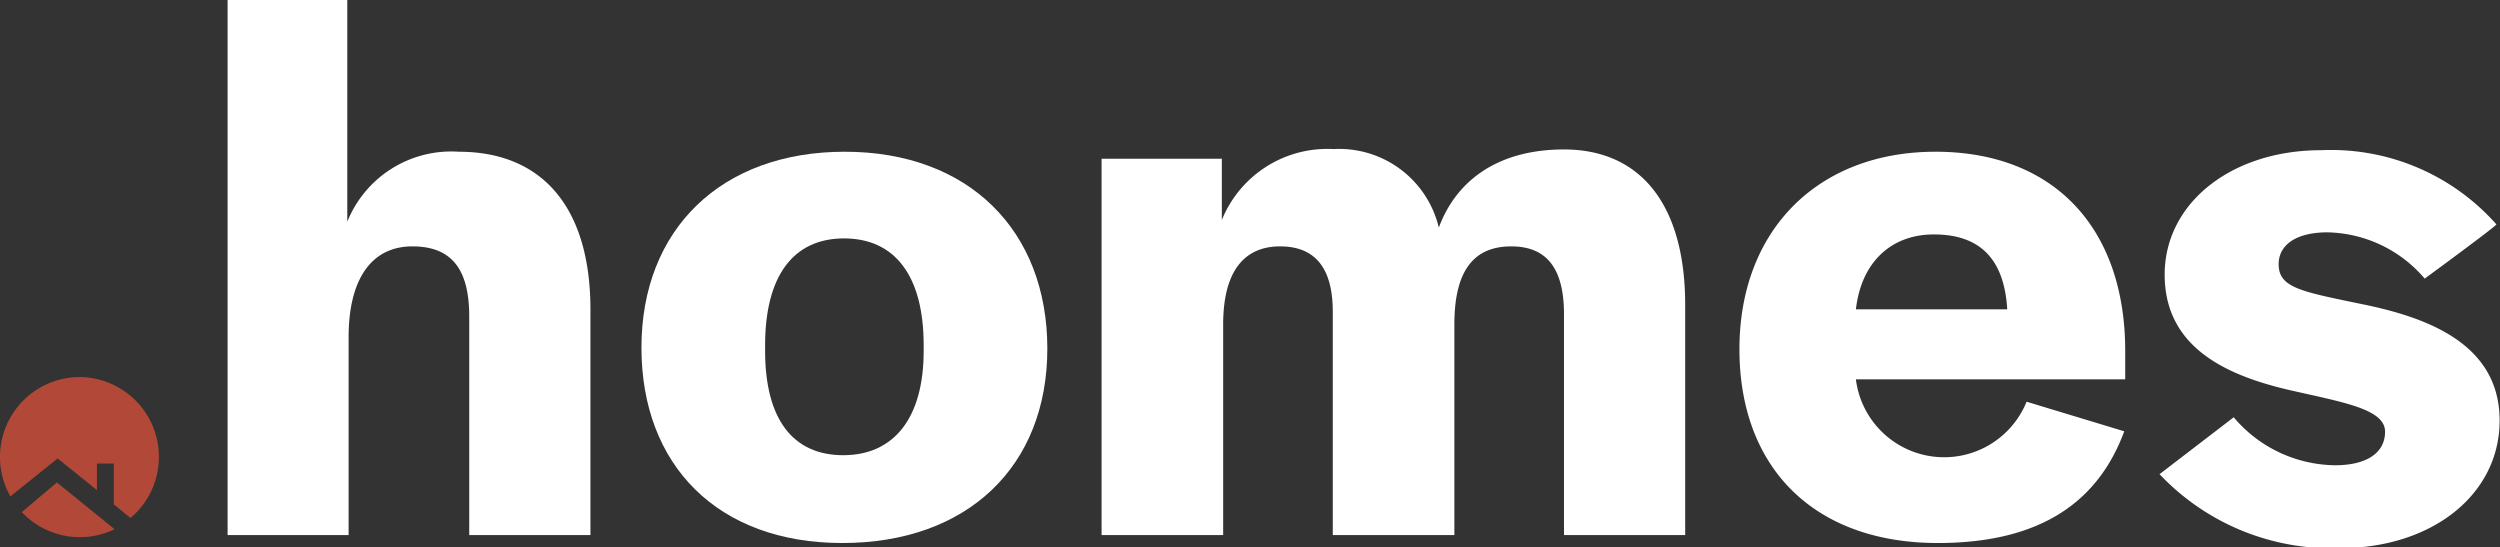
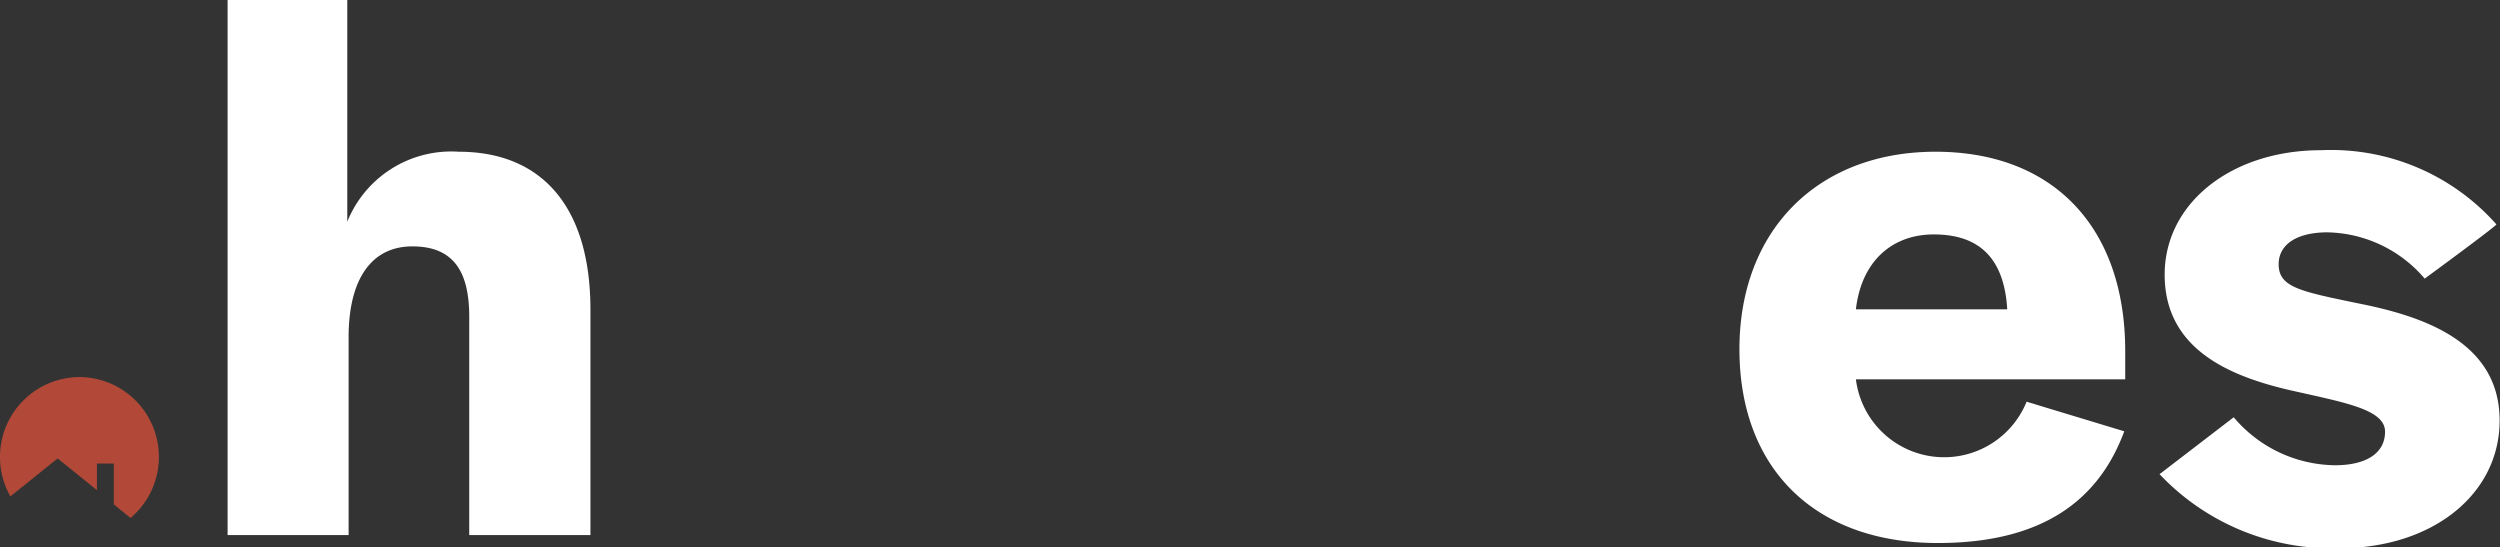
<svg xmlns="http://www.w3.org/2000/svg" width="131.81" height="28.84" viewBox="0 0 131.81 28.84">
  <rect x="0" y="0" width="131.81" height="28.84" fill="#333333" stroke="none" />
  <defs>
    <style>.cls-1{fill:#fff;}.cls-2{fill:#b24938;}</style>
  </defs>
  <g id="Layer_2" data-name="Layer 2">
    <g id="Layer_1-2" data-name="Layer 1">
      <path class="cls-1" d="M12,0h6.31V11.69A5.91,5.91,0,0,1,24.19,8c4.33,0,6.94,2.85,6.94,8.32V28.21H24.74V16.69c0-2.44-.88-3.7-3-3.7s-3.36,1.68-3.36,4.79V28.21H12Z" />
-       <path class="cls-1" d="M33.82,18.33C33.82,12.11,38,8,44.54,8s10.68,4.16,10.68,10.38S51,28.63,44.41,28.63,33.82,24.51,33.82,18.33Zm14.88.17v-.3c0-3.65-1.51-5.63-4.2-5.63s-4.16,2-4.16,5.63v.3c0,3.61,1.47,5.5,4.12,5.5S48.7,22.07,48.7,18.5Z" />
-       <path class="cls-1" d="M58.08,8.37h6.34V11.6a6,6,0,0,1,5.89-3.74A5.4,5.4,0,0,1,75.86,12c.92-2.48,3.11-4.12,6.6-4.12,4,0,6.39,2.86,6.39,8.2V28.21H82.46V16.56c0-2.43-.93-3.57-2.78-3.57-2.06,0-3,1.39-3,4.12v11.1H70.27V16.44c0-2.31-.93-3.45-2.78-3.45s-3,1.26-3,4.12v11.1H58.08Z" />
      <path class="cls-1" d="M91.71,18.41C91.71,12.15,95.83,8,102.05,8s10,4,10,10.51V20H97.85a4.69,4.69,0,0,0,9,1.18L112,22.74c-1.34,3.62-4.29,5.89-9.83,5.89C95.66,28.63,91.71,24.68,91.71,18.41Zm14.12-2.1c-.16-2.65-1.43-3.95-3.87-3.95-2.22,0-3.82,1.43-4.11,3.95Z" />
      <path class="cls-1" d="M113.86,25l3.91-3a7.09,7.09,0,0,0,5.34,2.53c1.64,0,2.64-.63,2.64-1.77s-2-1.51-4.62-2.1c-3.32-.72-7-2.1-7-6.18,0-3.78,3.53-6.56,8.24-6.56a11.64,11.64,0,0,1,9.25,3.91c0,.09-3.78,2.86-3.78,2.86a6.9,6.9,0,0,0-5.13-2.44c-1.6,0-2.57.63-2.57,1.68,0,1.22,1.14,1.43,4.17,2.06,3.4.67,7.48,2,7.48,6.18,0,3.91-3.57,6.73-8.41,6.73A12.48,12.48,0,0,1,113.86,25Z" />
      <g id="dot">
-         <path class="cls-2" d="M3,25.44,1.15,27a4.2,4.2,0,0,0,4.89.9Z" />
        <path class="cls-2" d="M4.2,19.88A4.21,4.21,0,0,0,0,24.09a4.16,4.16,0,0,0,.55,2.08l2.49-2,2.07,1.67v-1.4H6v2.15l.88.72A4.21,4.21,0,0,0,4.2,19.88Z" />
      </g>
    </g>
  </g>
</svg>